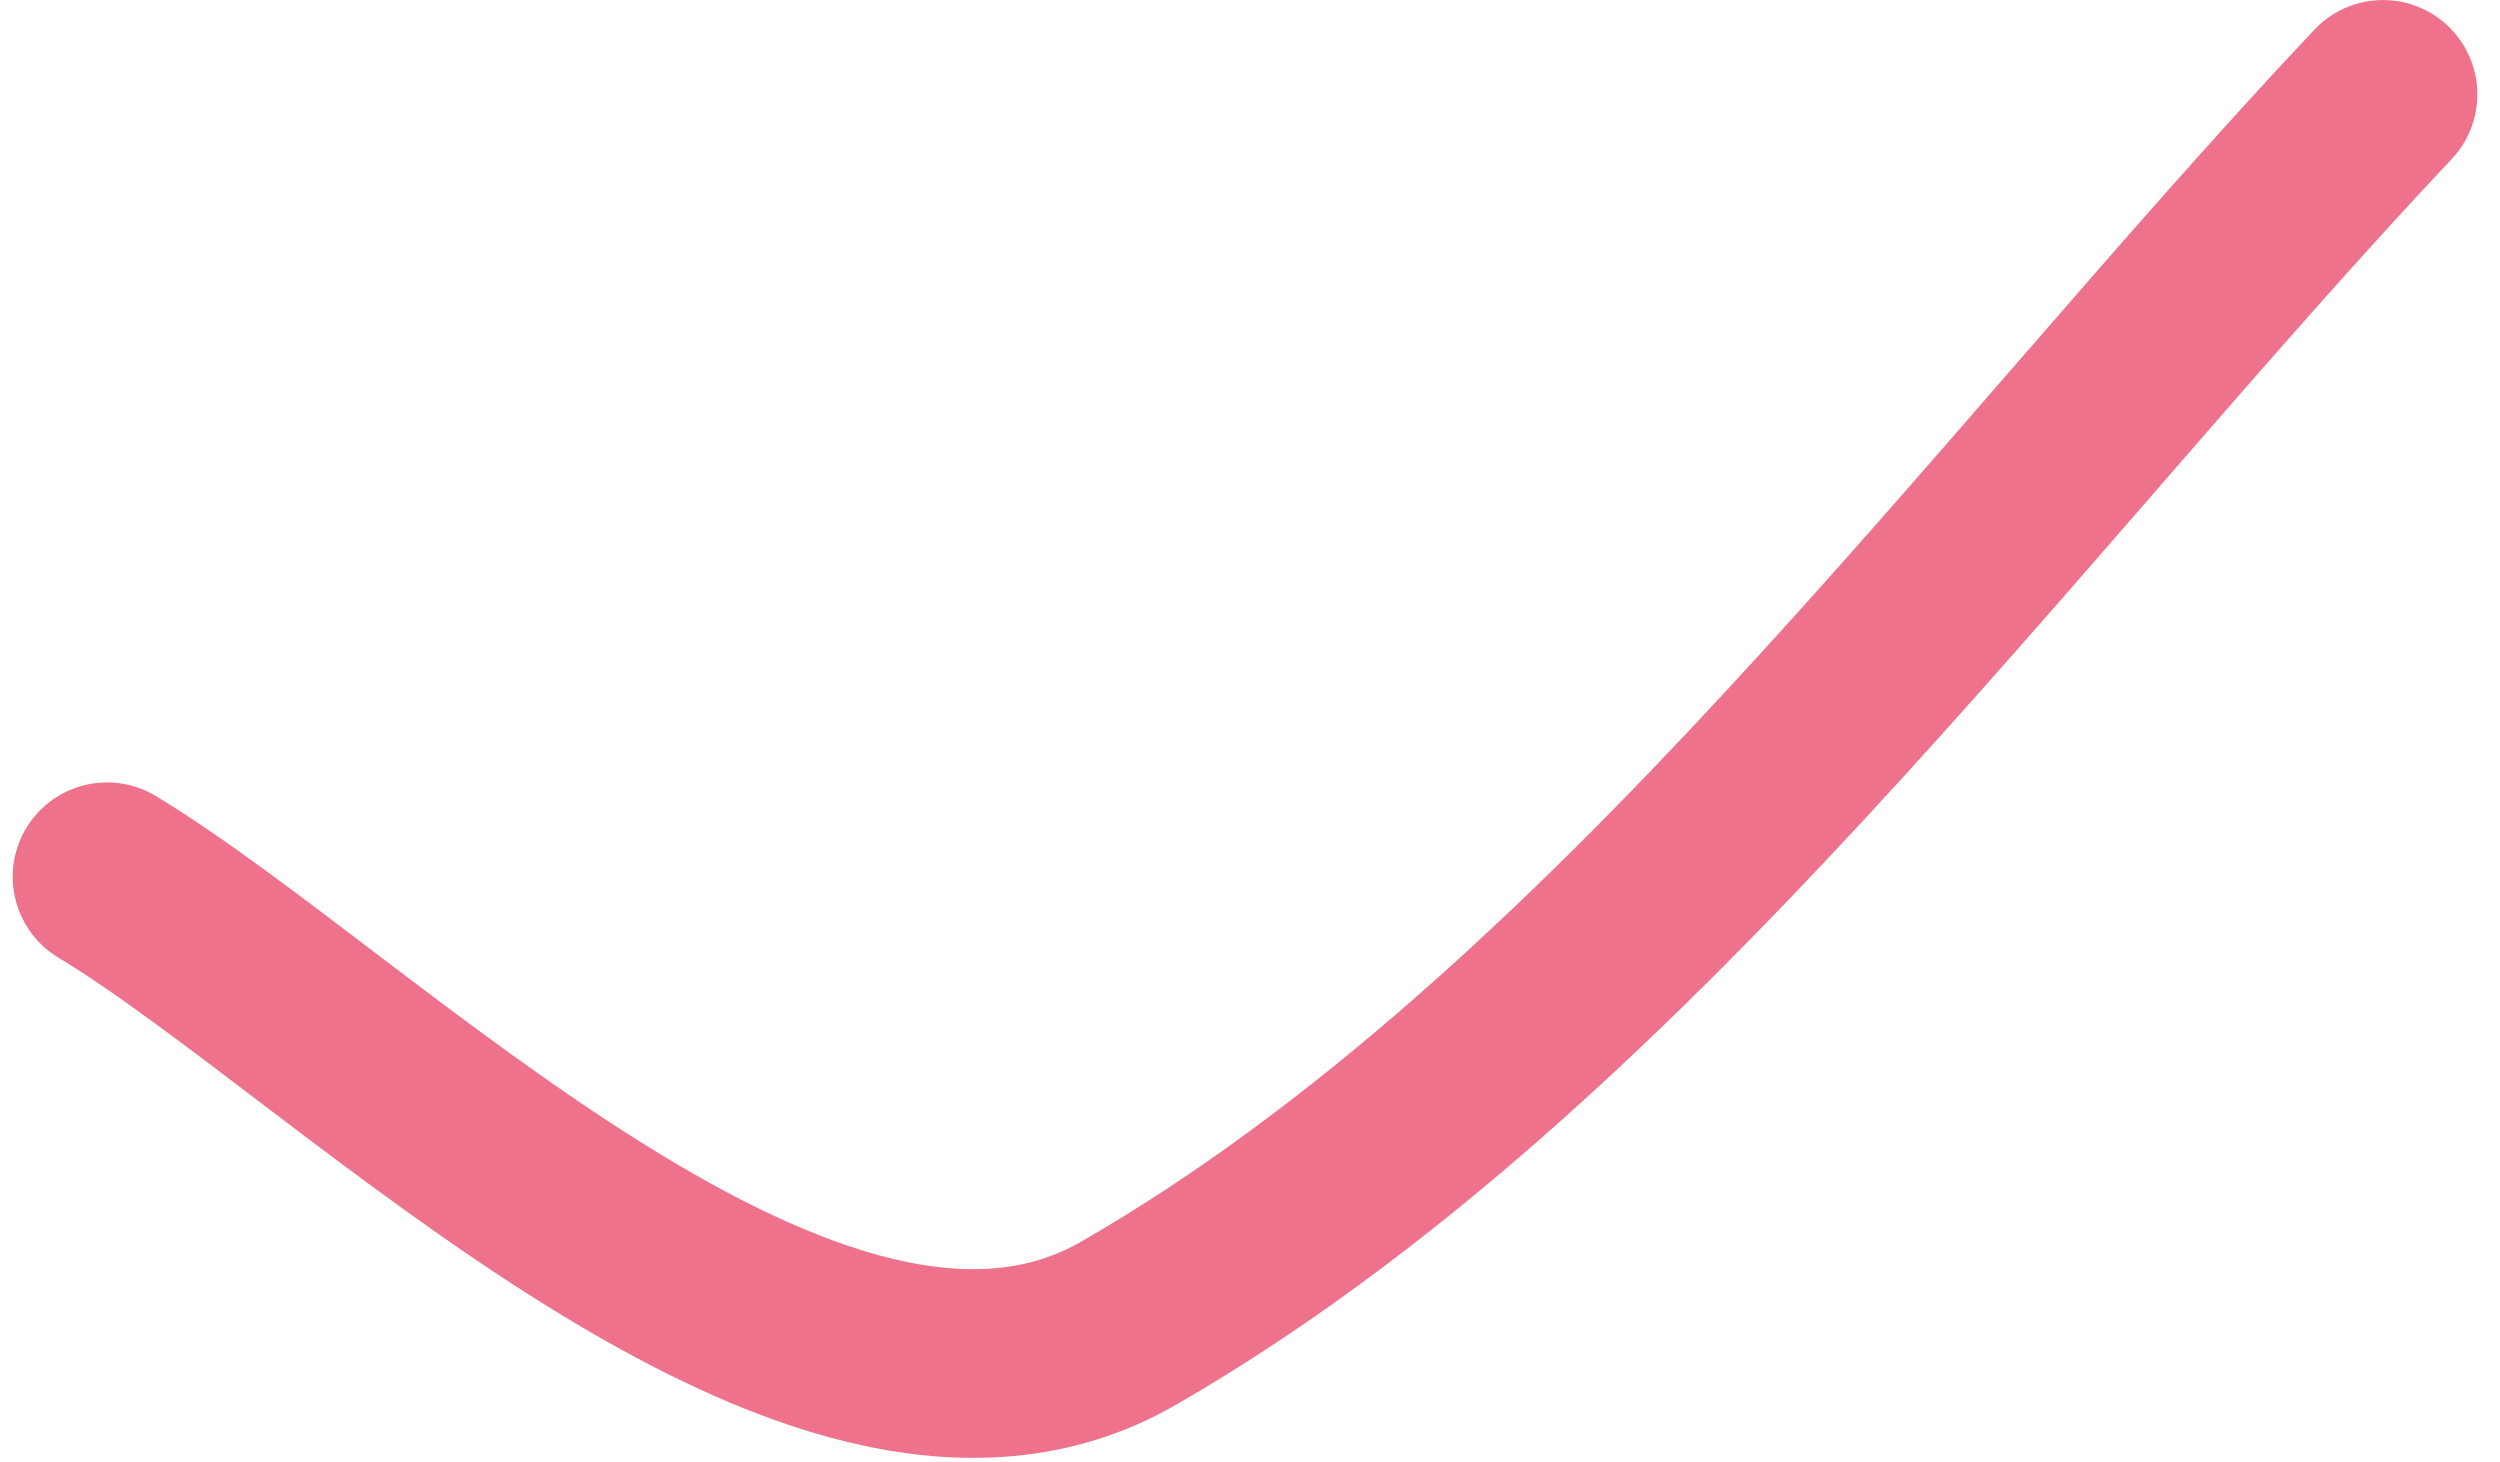
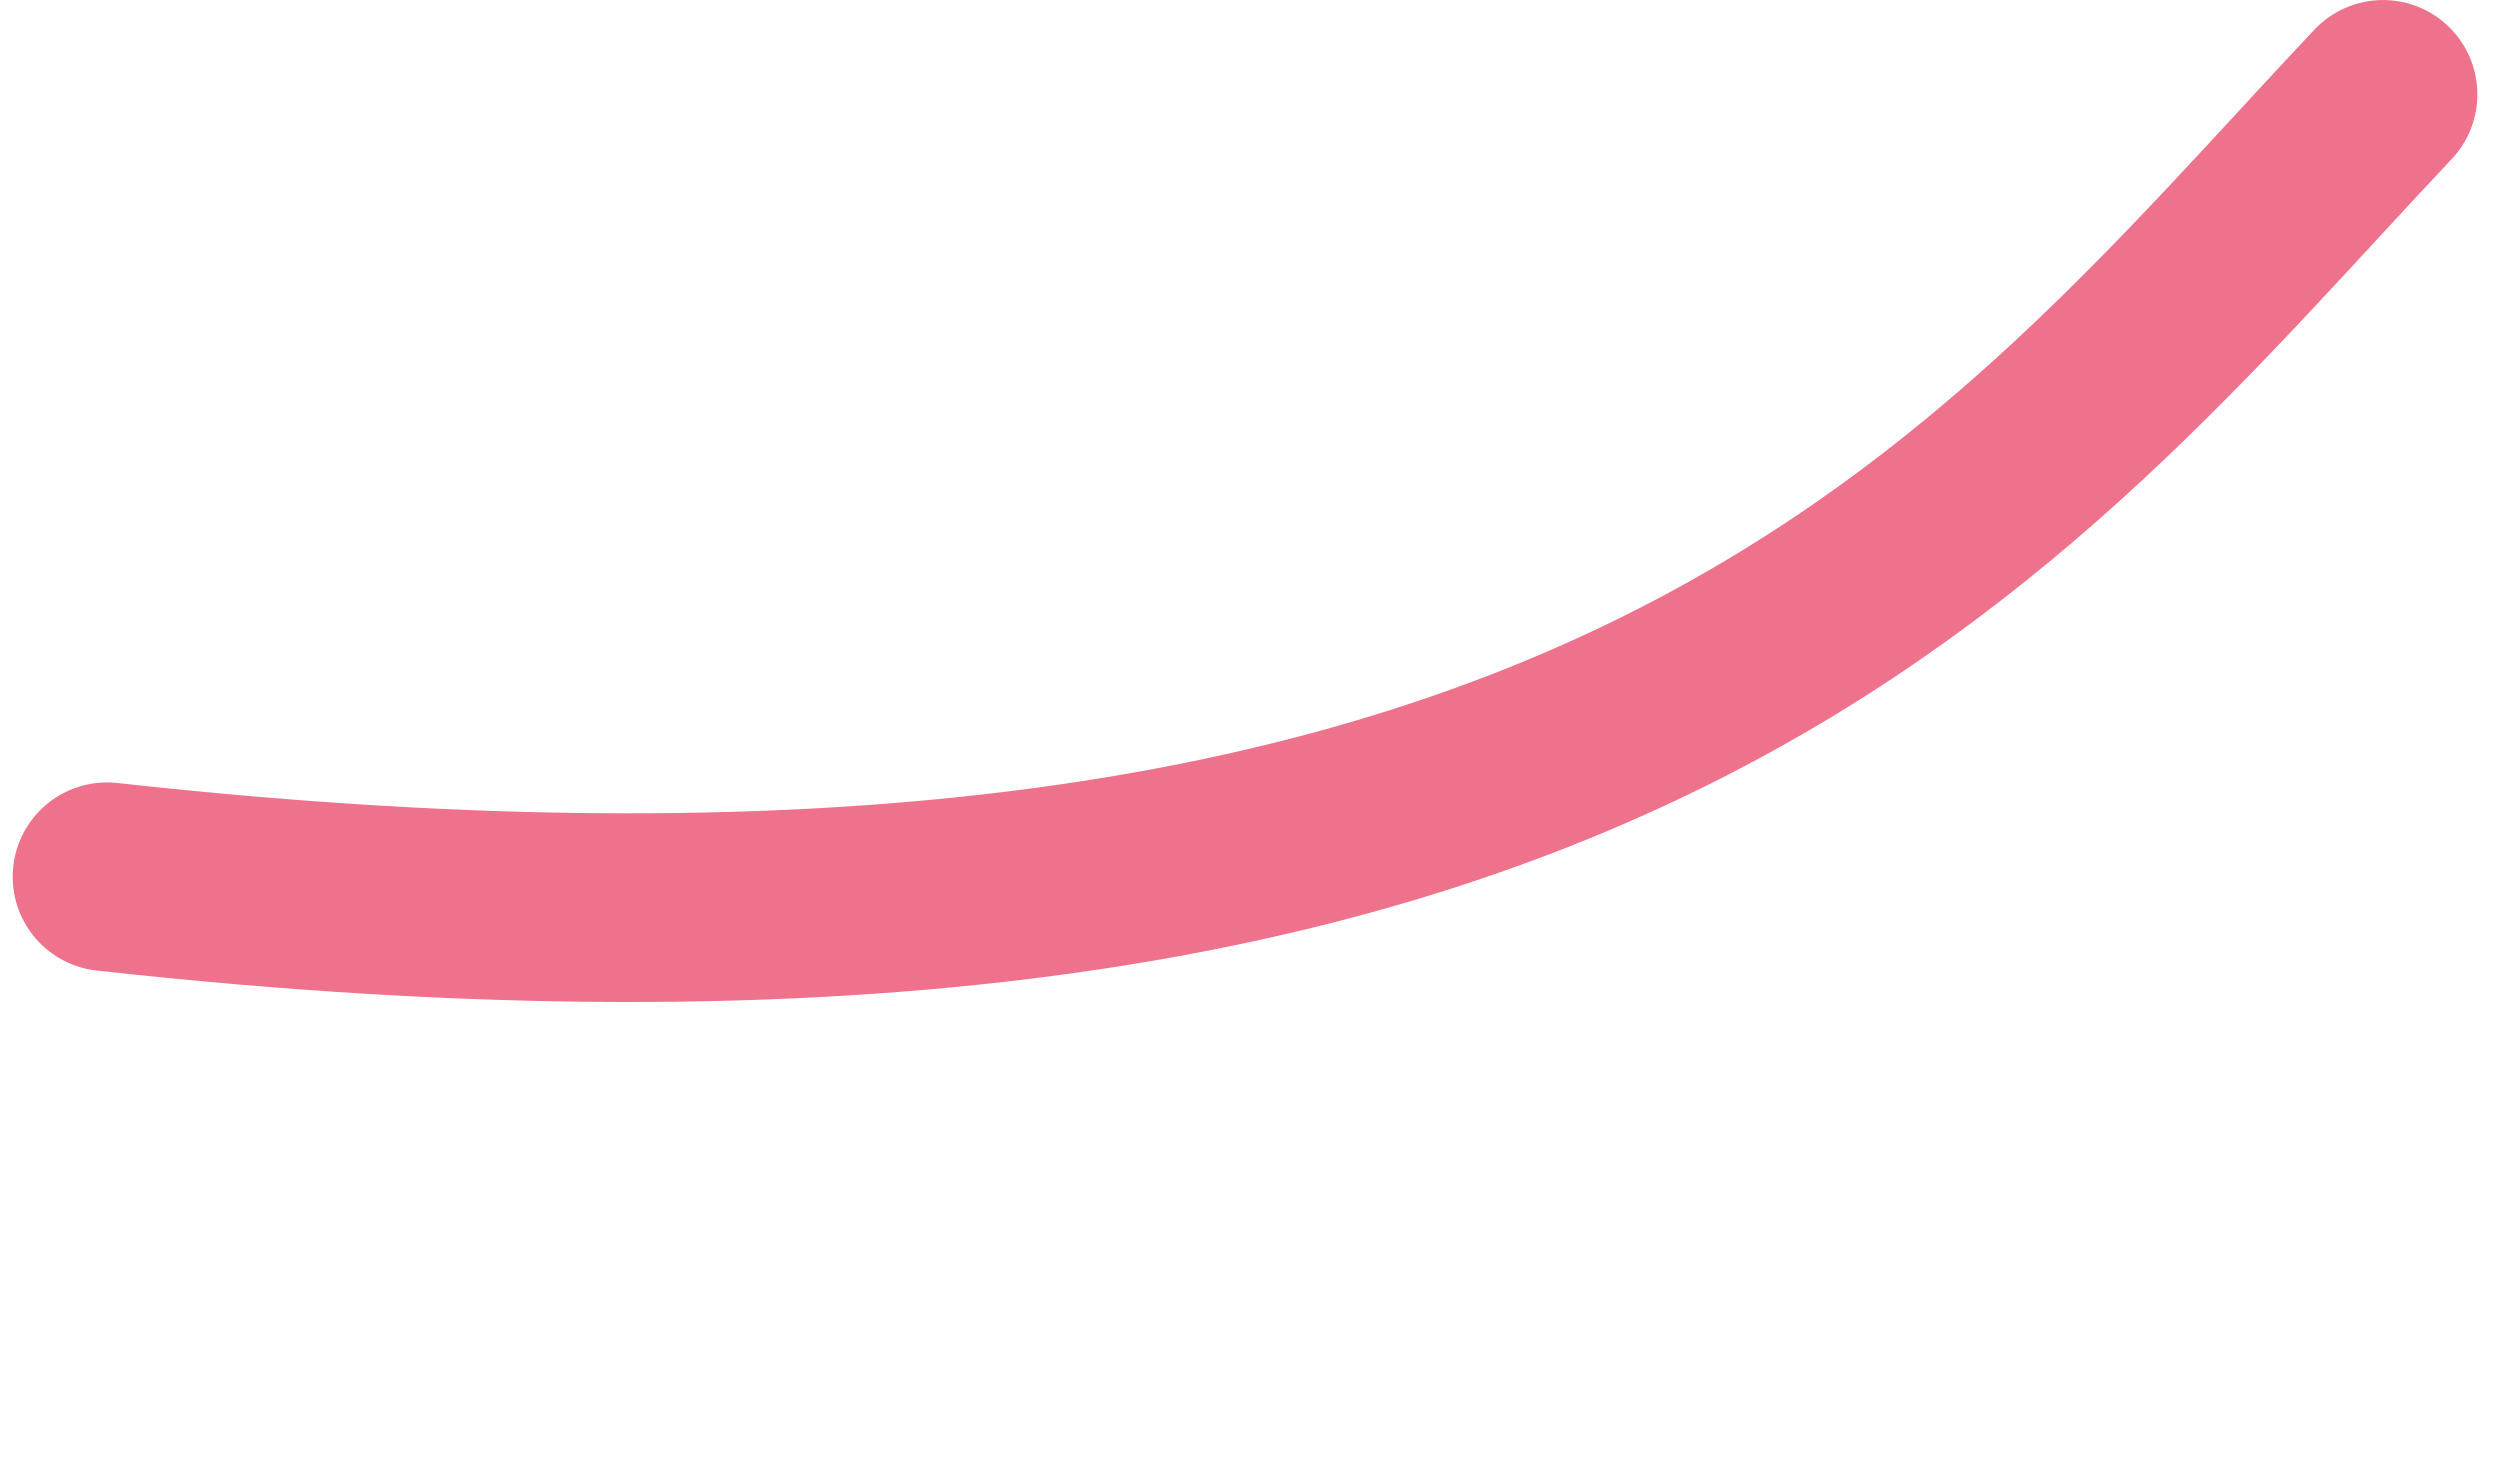
<svg xmlns="http://www.w3.org/2000/svg" width="106" height="62" viewBox="0 0 106 62" fill="none">
-   <path d="M4.538 37.175C15.176 43.593 34.57 63.754 47.847 56.107C68.427 44.252 84.871 21.152 101.04 4.002" stroke="#EE728C" stroke-width="8" stroke-linecap="round" />
+   <path d="M4.538 37.175C68.427 44.252 84.871 21.152 101.04 4.002" stroke="#EE728C" stroke-width="8" stroke-linecap="round" />
</svg>